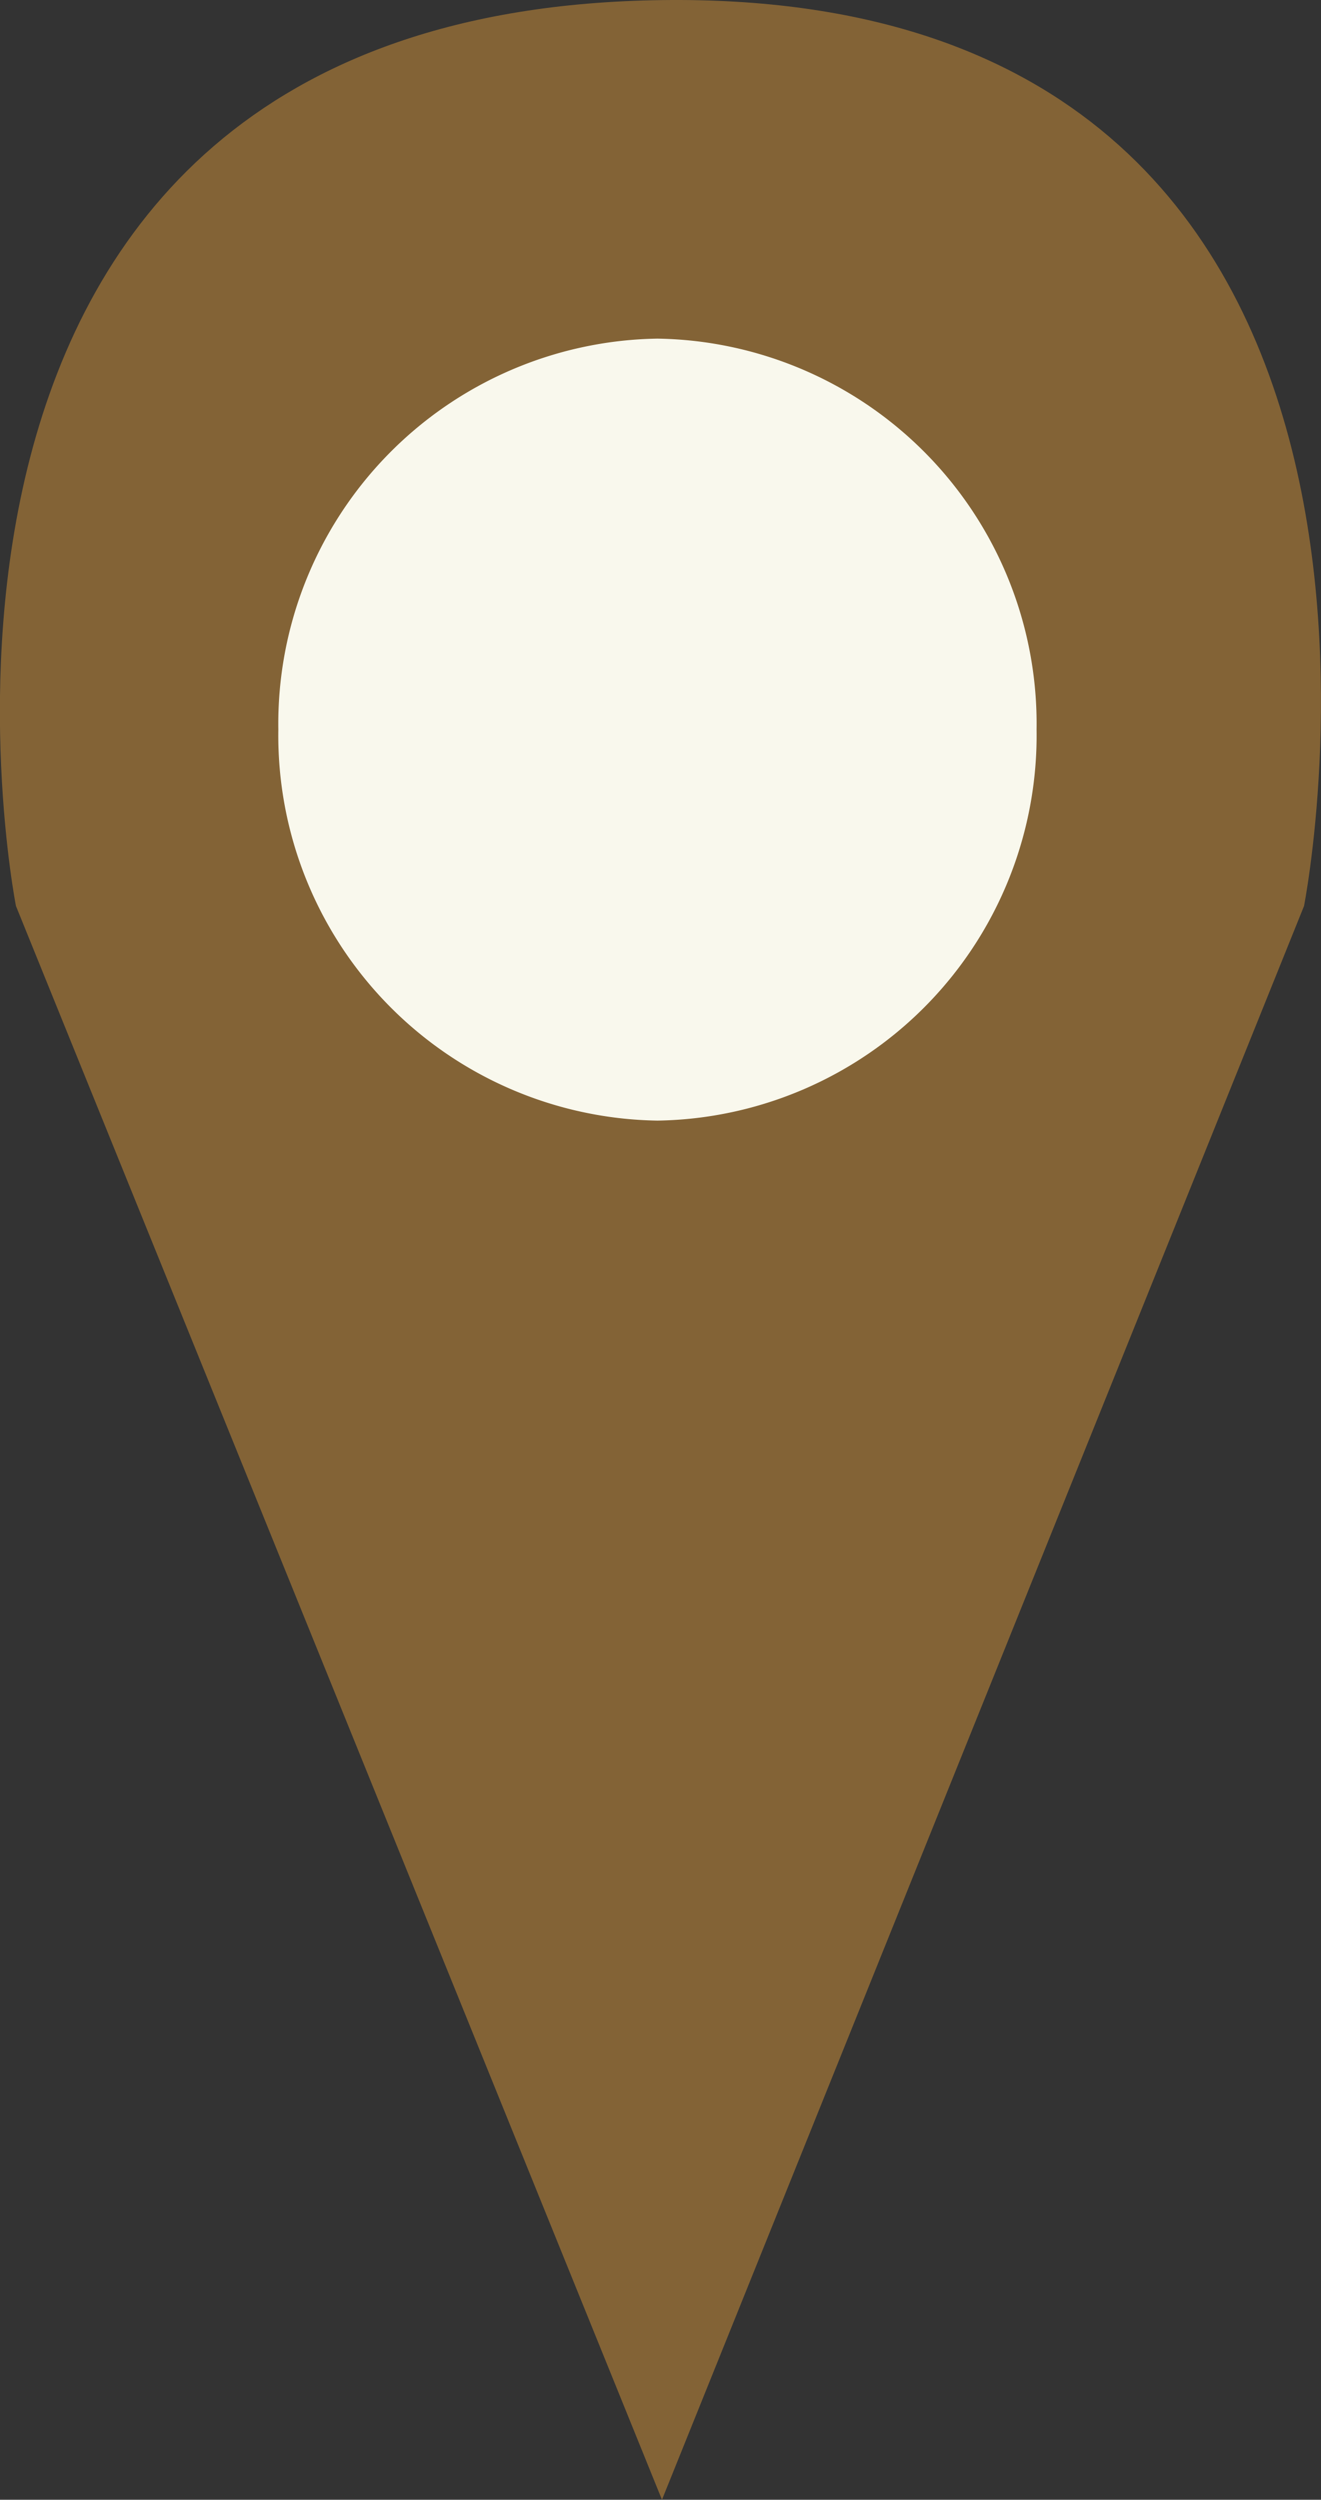
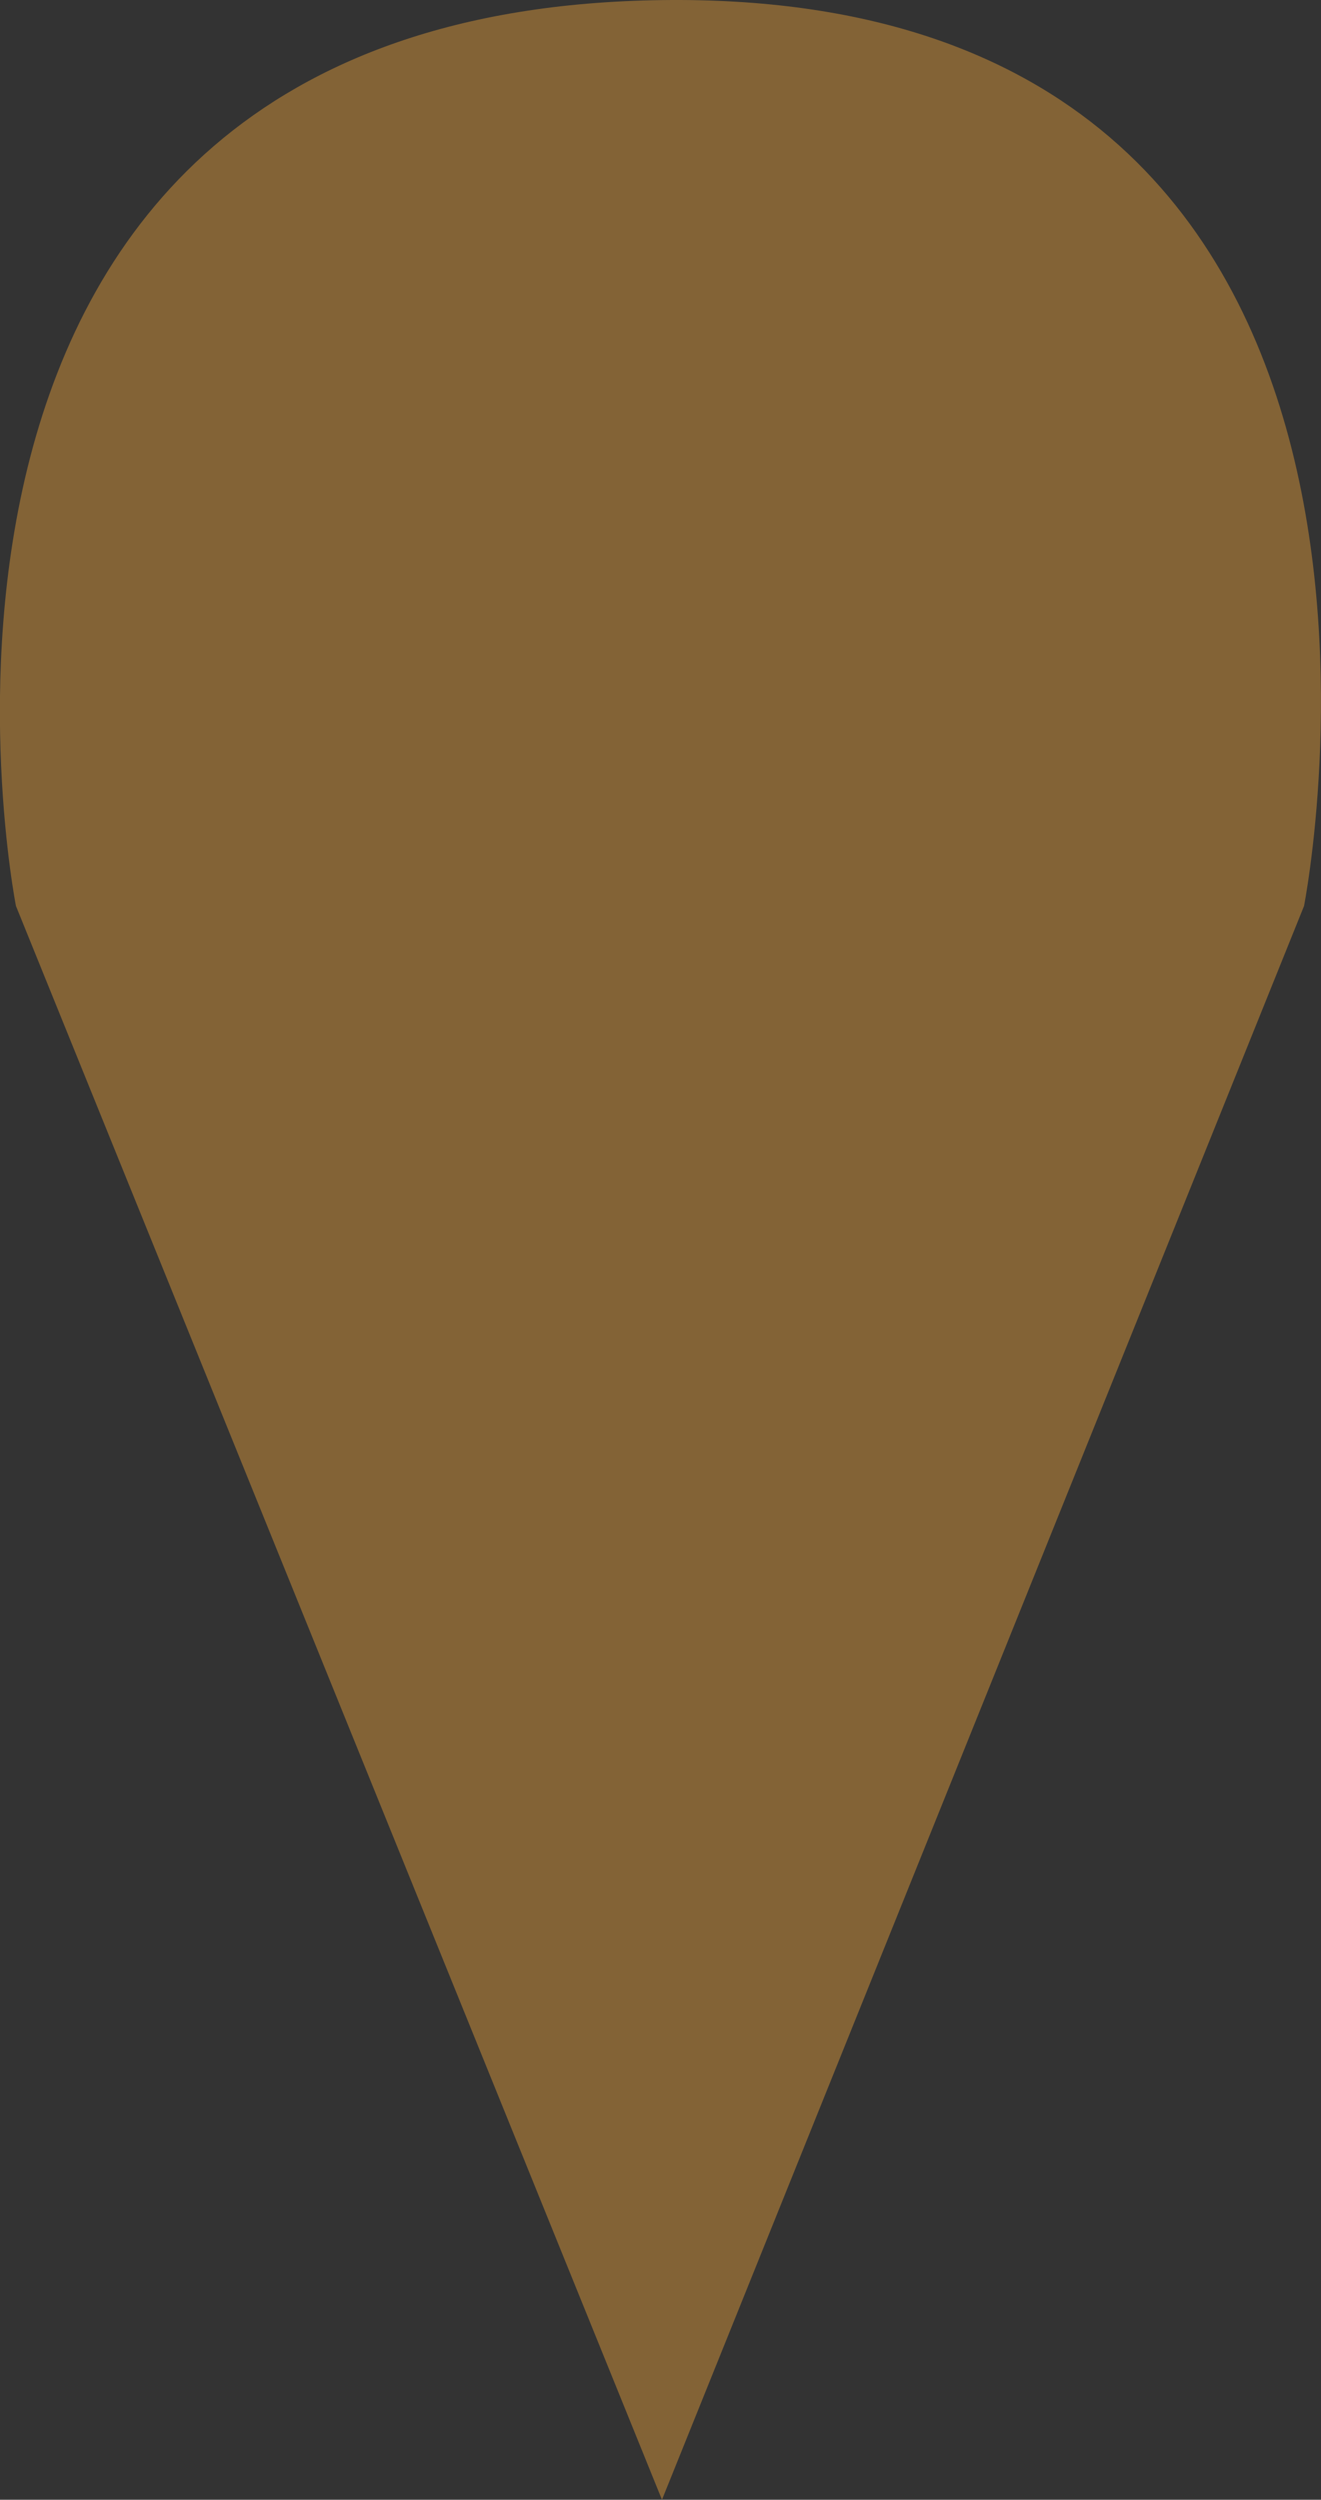
<svg xmlns="http://www.w3.org/2000/svg" width="14.314" height="27.085" viewBox="0 0 14.314 27.085">
  <rect x="0" y="0" width="14.314" height="27.085" fill="#333333" stroke="none" />
  <g id="Group_172" data-name="Group 172" transform="translate(-1396 -7761.415)">
    <path id="Path_85" data-name="Path 85" d="M1152.734,6440.794l-7-17.268s-1.921-9.7,7-9.816,6.957,9.816,6.957,9.816Z" transform="translate(250.439 1347.706)" fill="#836336" />
-     <path id="Path_87" data-name="Path 87" d="M4.108,0A4.174,4.174,0,0,1,8.216,4.236,4.174,4.174,0,0,1,4.108,8.473,4.174,4.174,0,0,1,0,4.236,4.174,4.174,0,0,1,4.108,0Z" transform="translate(1399.016 7765.084)" fill="#f9f8ed" />
  </g>
</svg>